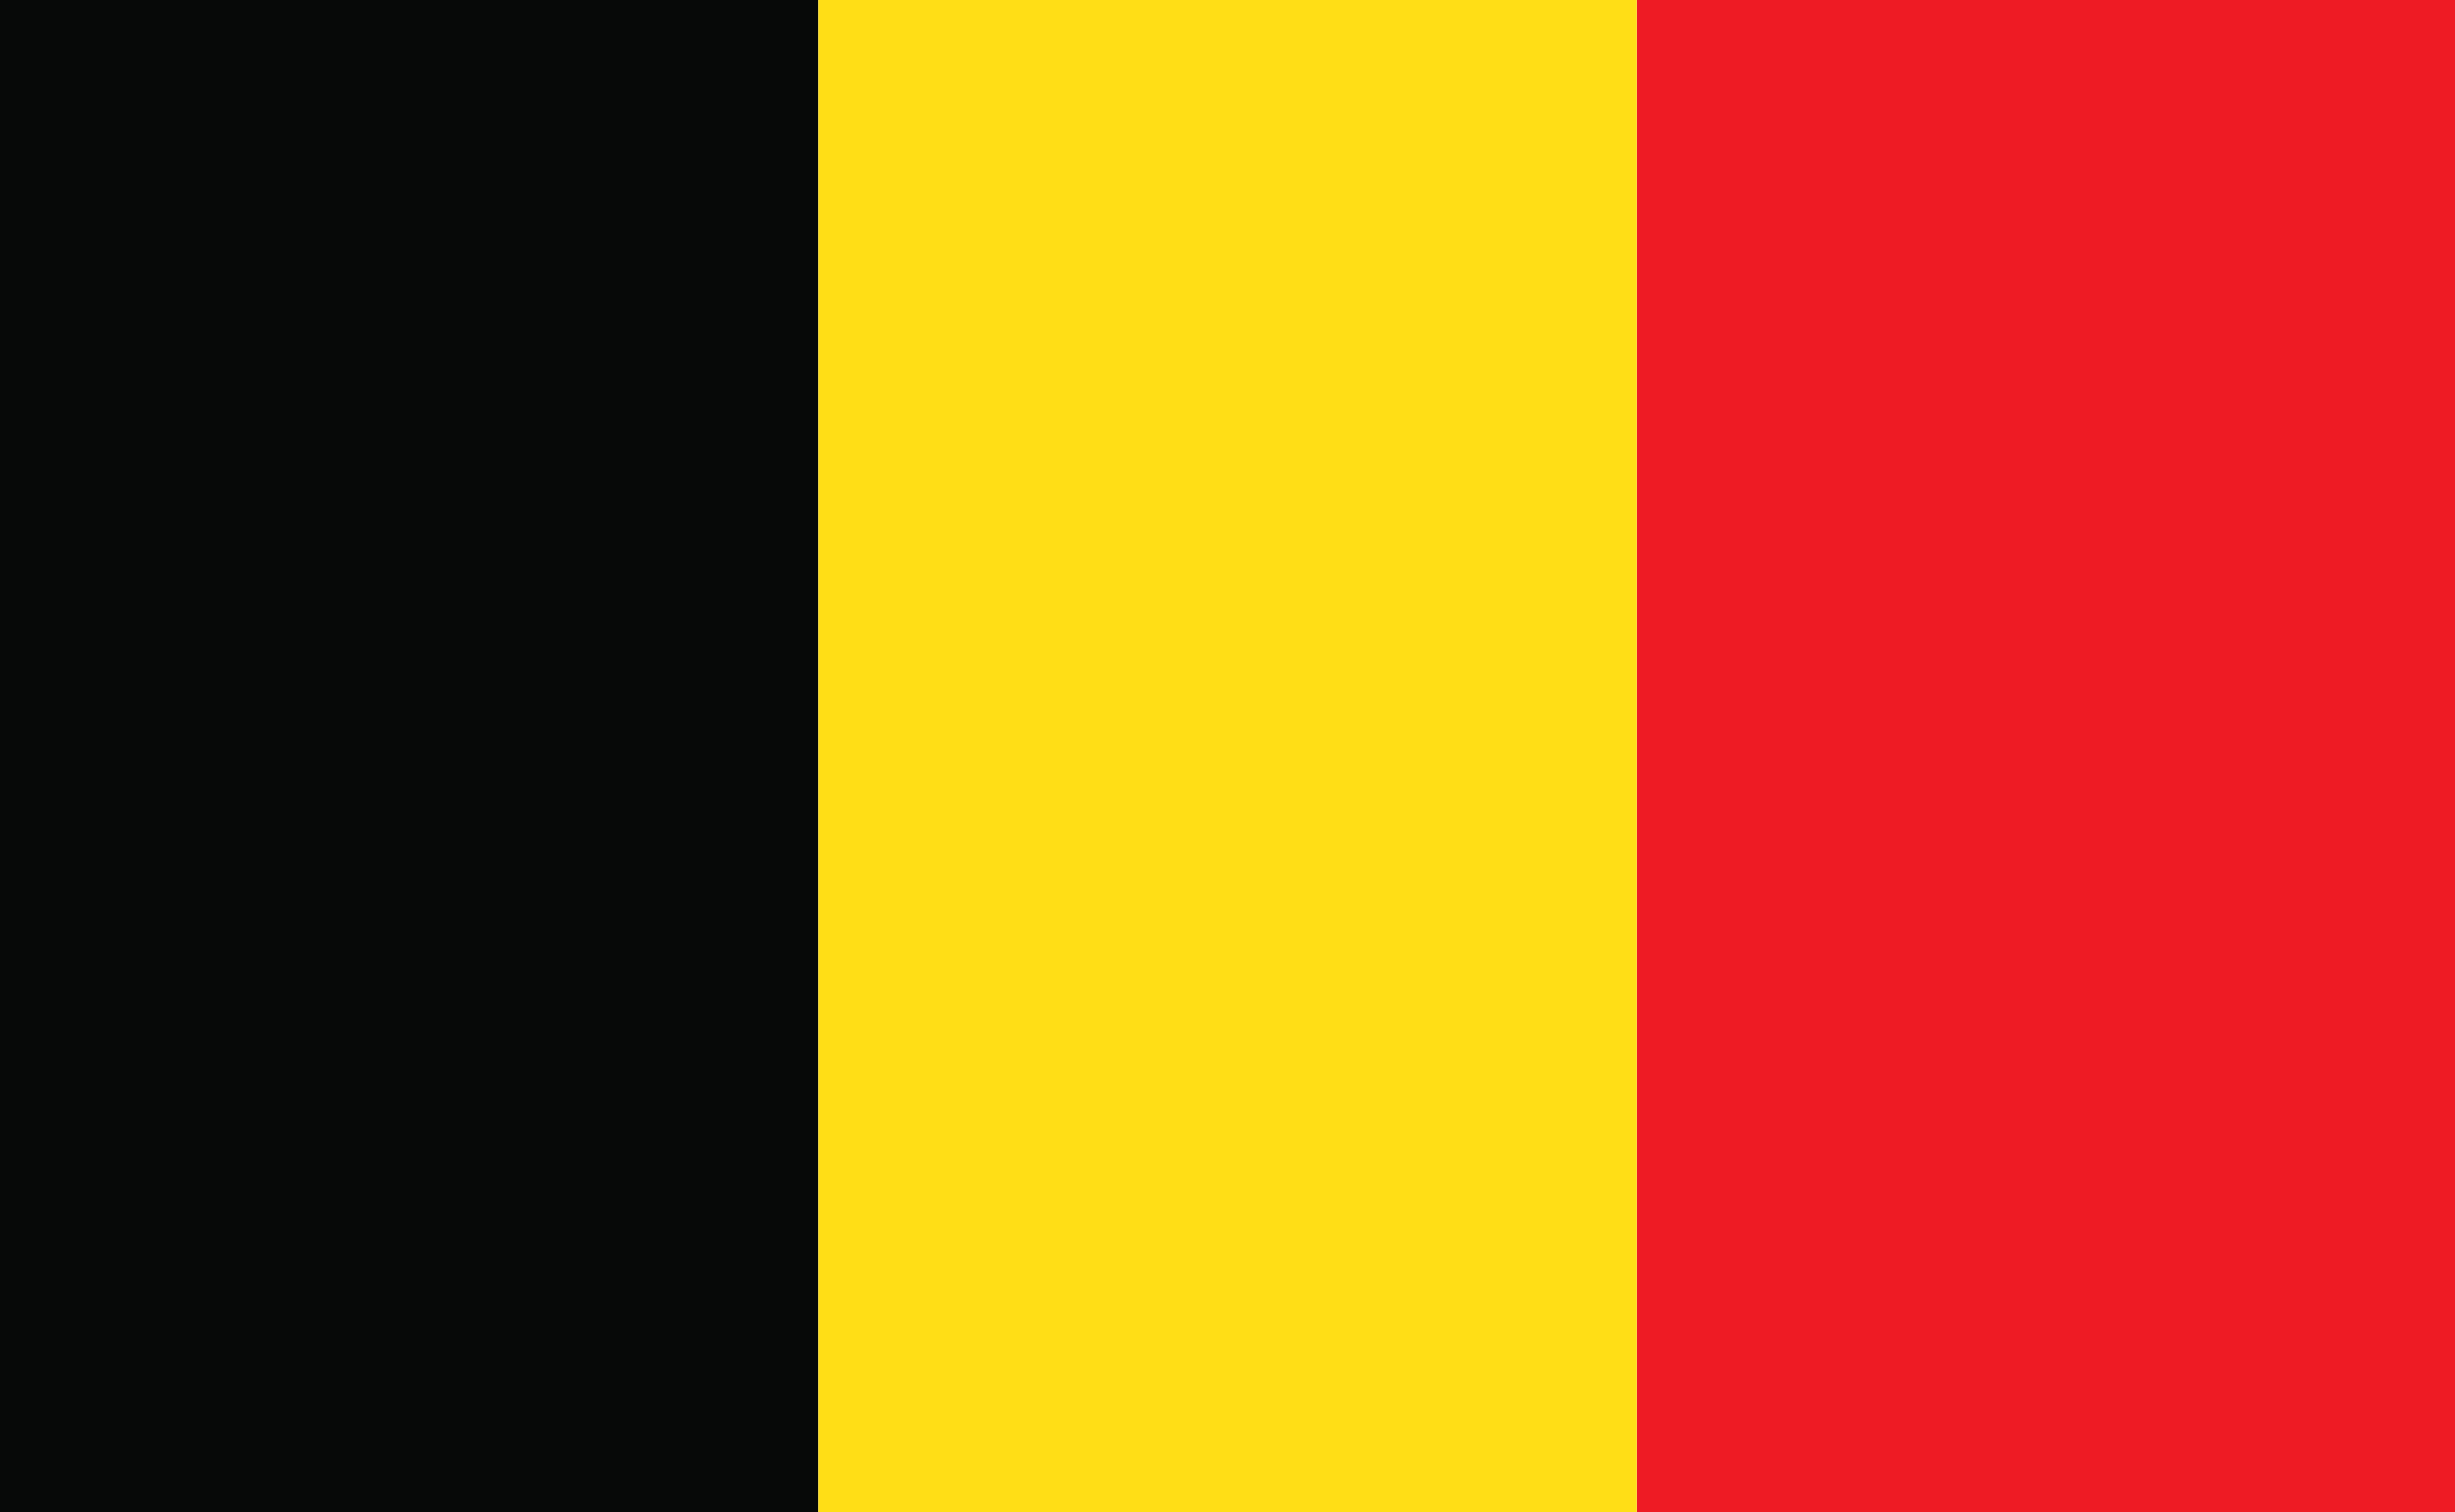
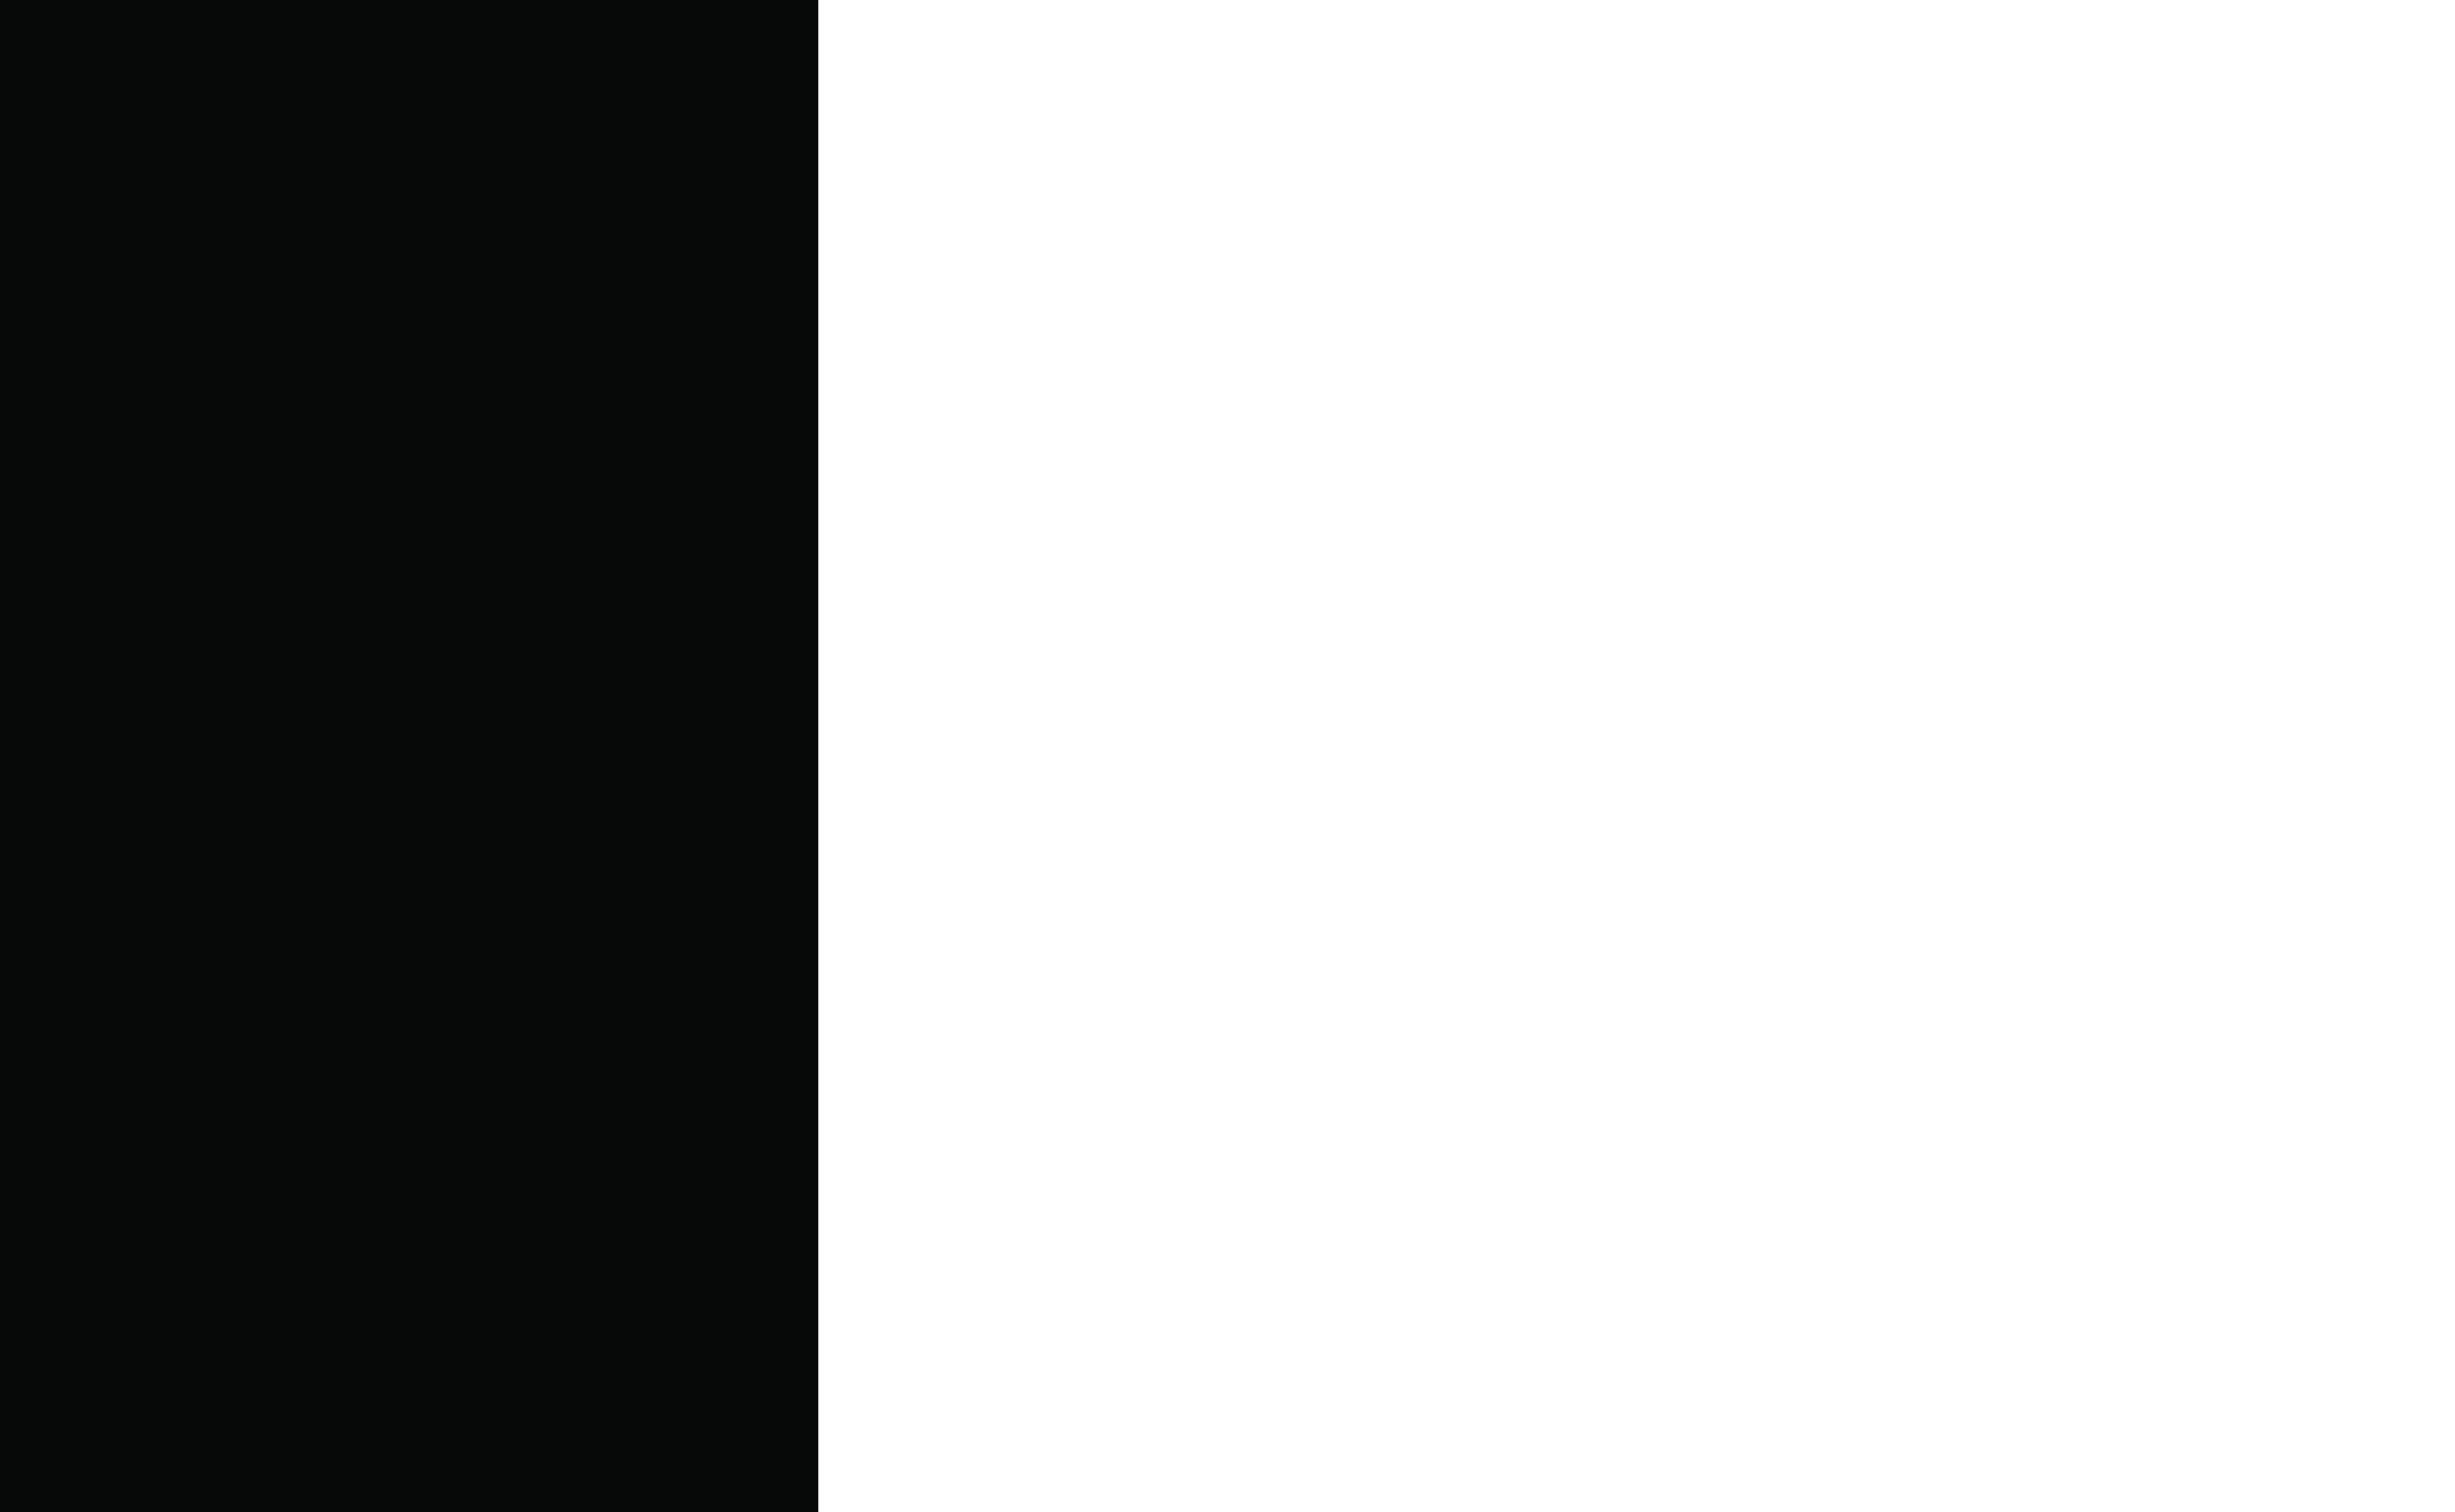
<svg xmlns="http://www.w3.org/2000/svg" height="768.2" preserveAspectRatio="xMidYMid meet" version="1.0" viewBox="0.0 0.0 1247.1 768.2" width="1247.1" zoomAndPan="magnify">
  <defs>
    <clipPath id="a">
-       <path d="M 0 0 L 416 0 L 416 768.238 L 0 768.238 Z M 0 0" />
+       <path d="M 0 0 L 416 0 L 416 768.238 L 0 768.238 M 0 0" />
    </clipPath>
    <clipPath id="b">
-       <path d="M 831 0 L 1247.141 0 L 1247.141 768.238 L 831 768.238 Z M 831 0" />
-     </clipPath>
+       </clipPath>
    <clipPath id="c">
-       <path d="M 415 0 L 832 0 L 832 768.238 L 415 768.238 Z M 415 0" />
-     </clipPath>
+       </clipPath>
  </defs>
  <g>
    <g clip-path="url(#a)" id="change1_1">
      <path d="M 0 0 L 0 768.238 L 415.688 768.238 L 415.688 0 L 0 0" fill="#070908" />
    </g>
    <g clip-path="url(#b)" id="change2_1">
-       <path d="M 831.453 0 L 831.453 768.238 L 1247.141 768.238 L 1247.141 0 L 831.453 0" fill="#ee1b24" />
-     </g>
+       </g>
    <g clip-path="url(#c)" id="change3_1">
-       <path d="M 415.688 0 L 415.688 768.238 L 831.453 768.238 L 831.453 0 L 415.688 0" fill="#ffde16" />
-     </g>
+       </g>
  </g>
</svg>